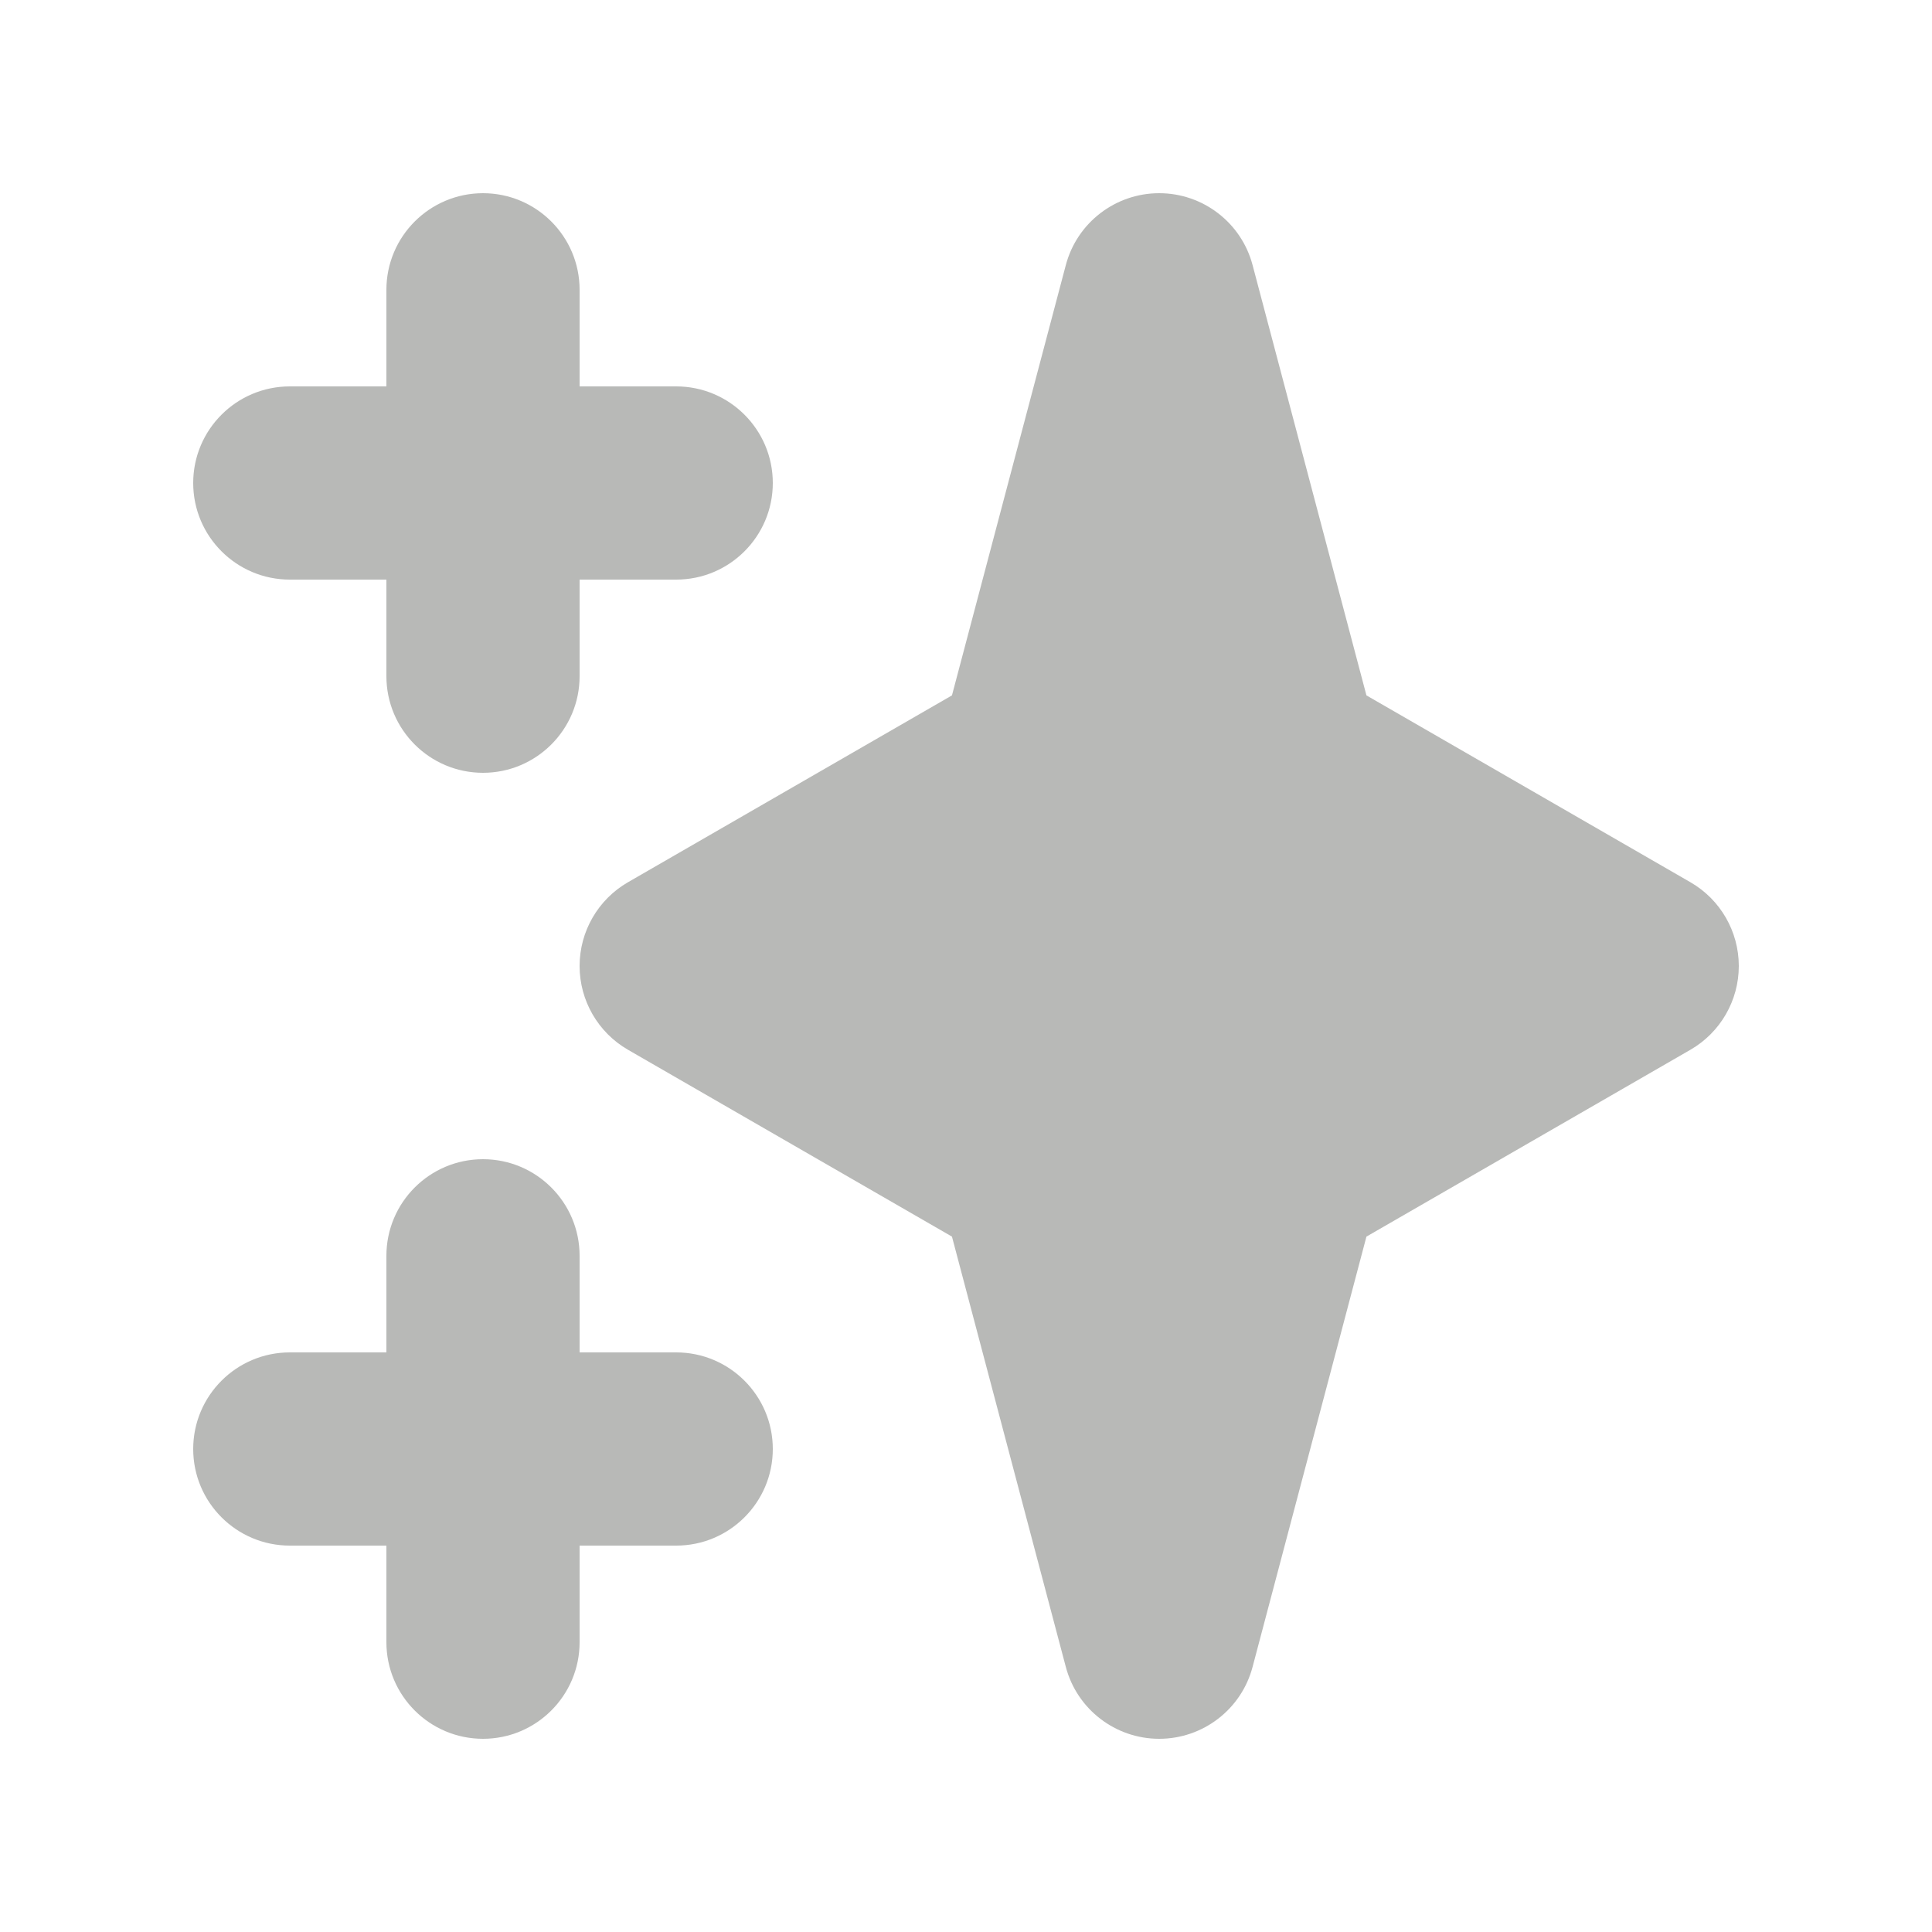
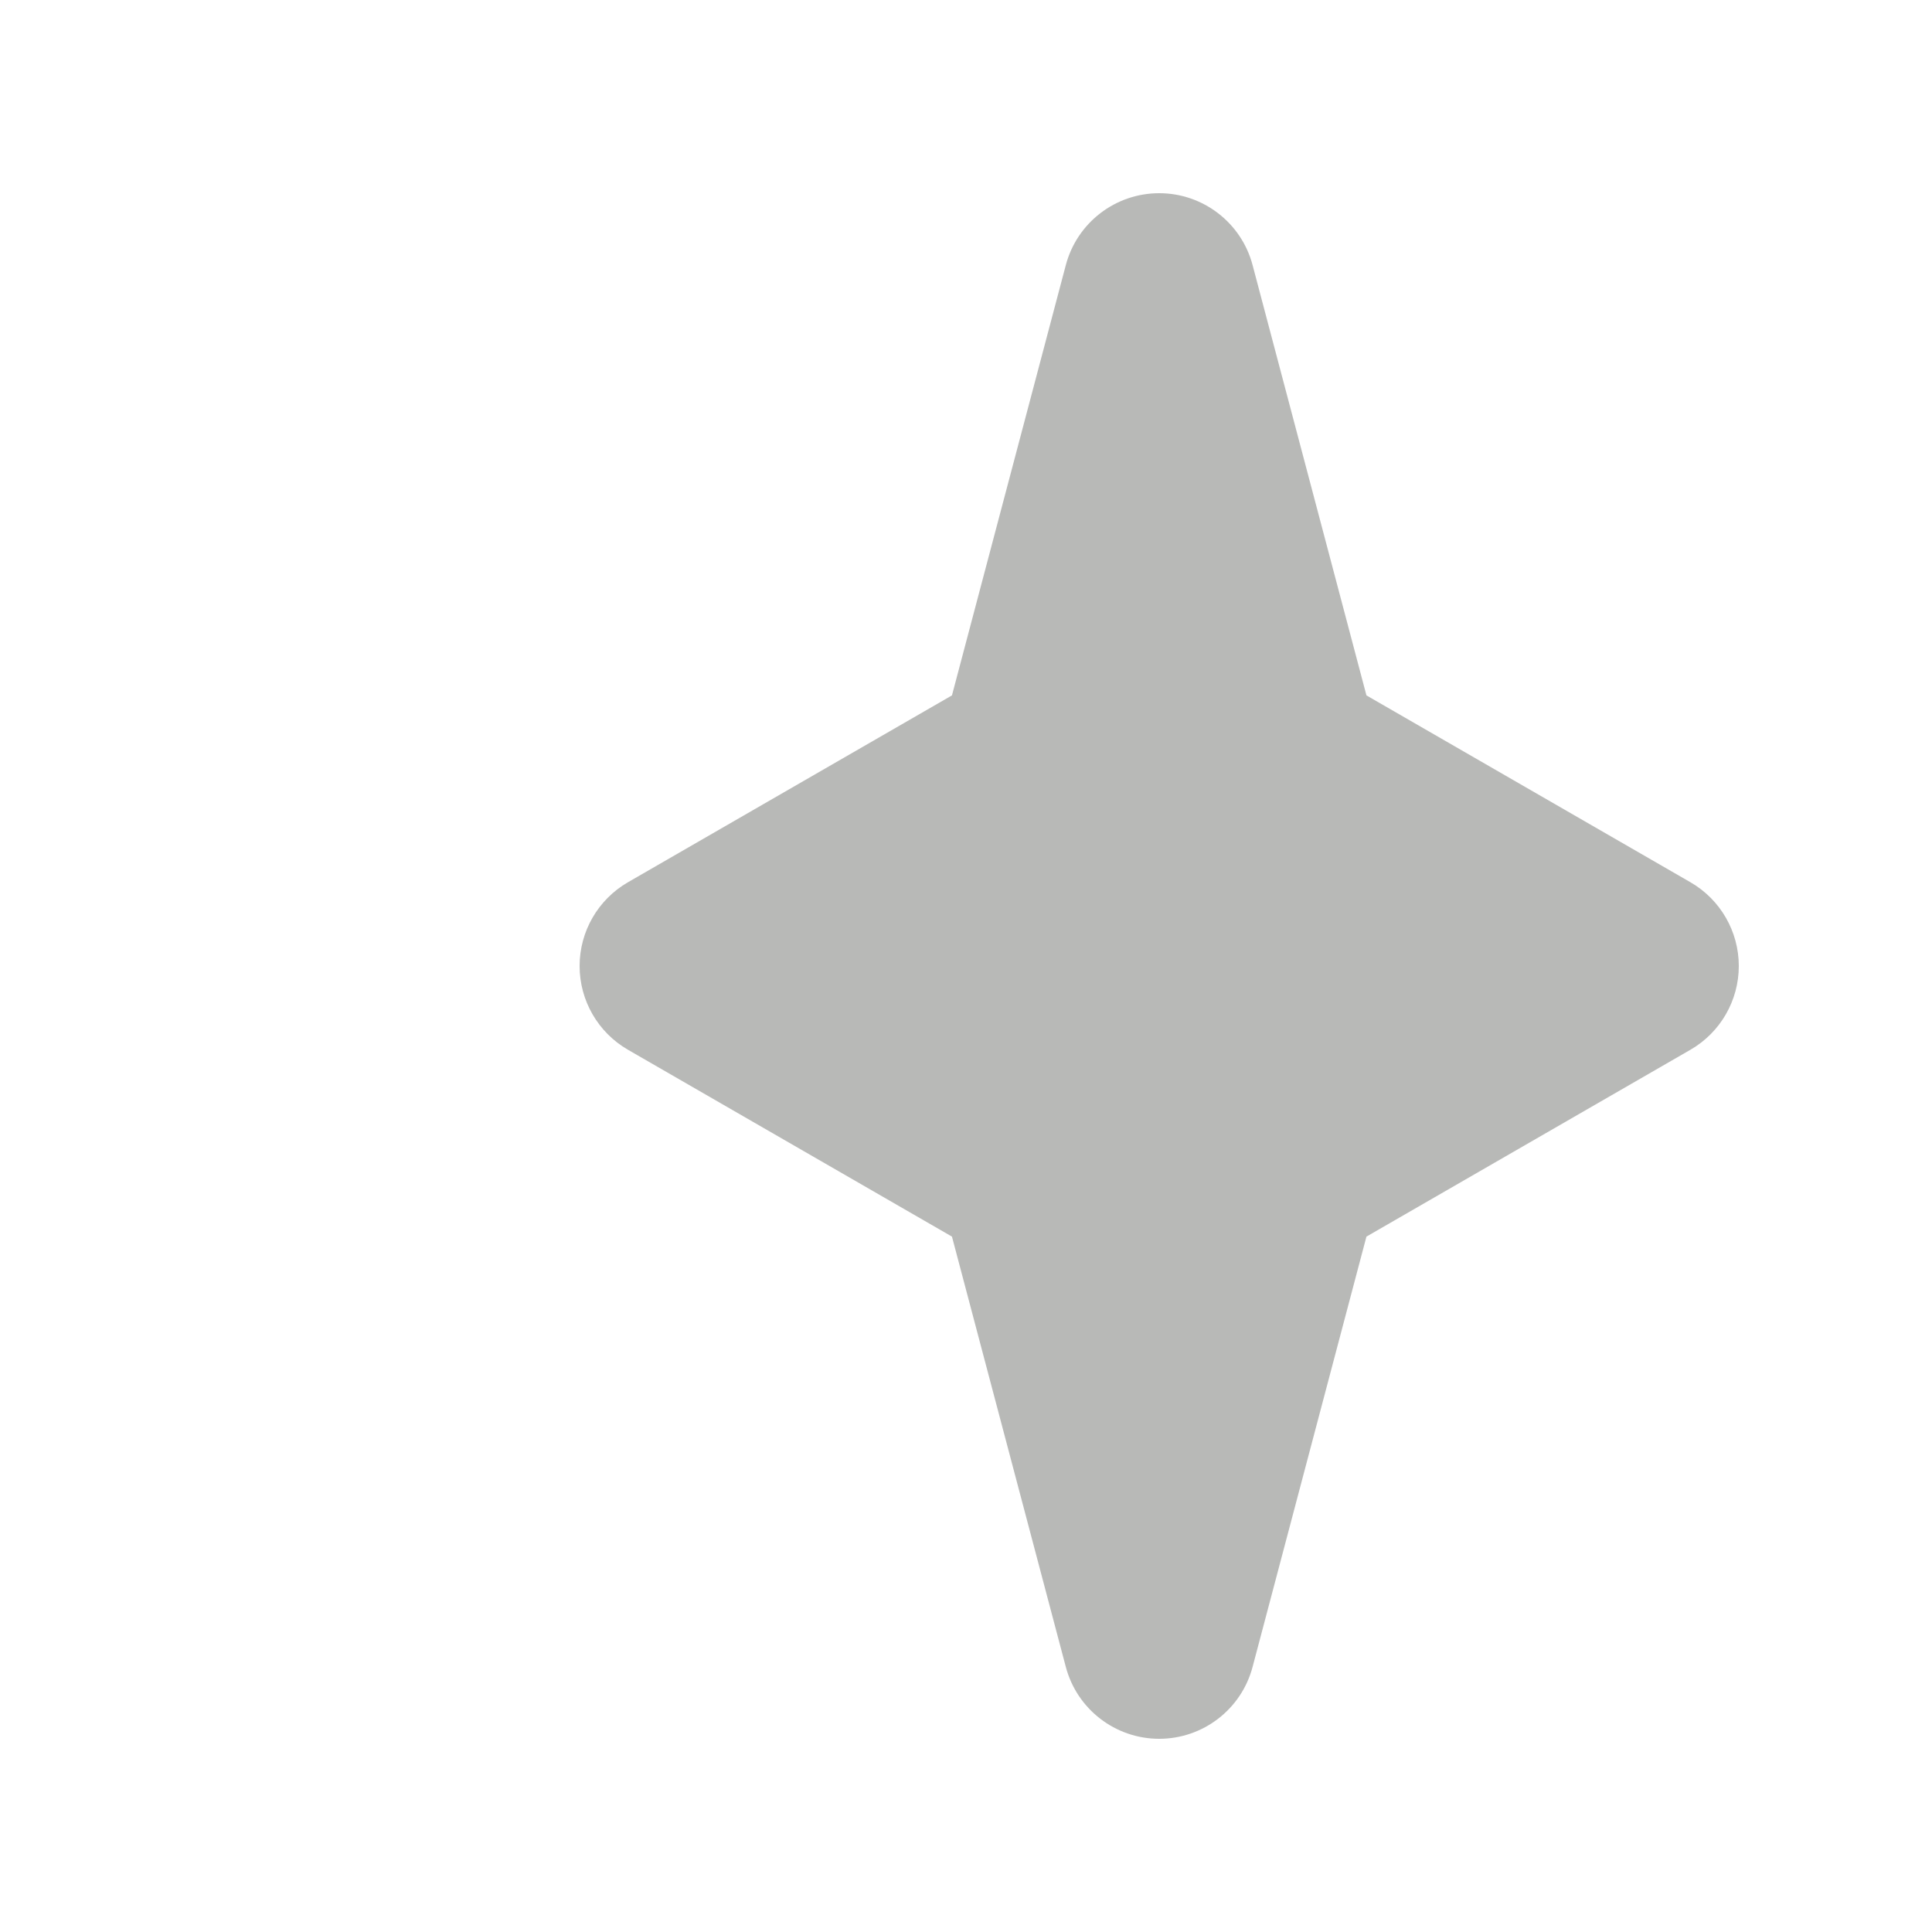
<svg xmlns="http://www.w3.org/2000/svg" width="15" height="15" viewBox="0 0 15 15" fill="none">
-   <path fill-rule="evenodd" clip-rule="evenodd" d="M3.75 1.5C4.164 1.5 4.5 1.836 4.5 2.25V3H5.25C5.664 3 6 3.336 6 3.75C6 4.164 5.664 4.5 5.25 4.5H4.5V5.25C4.5 5.664 4.164 6 3.75 6C3.336 6 3 5.664 3 5.25V4.5H2.25C1.836 4.5 1.5 4.164 1.5 3.75C1.5 3.336 1.836 3 2.25 3H3V2.25C3 1.836 3.336 1.5 3.75 1.5ZM3.75 9C4.164 9 4.5 9.336 4.5 9.75V10.5H5.25C5.664 10.5 6 10.836 6 11.25C6 11.664 5.664 12 5.25 12H4.5V12.75C4.5 13.164 4.164 13.5 3.75 13.5C3.336 13.5 3 13.164 3 12.75V12H2.25C1.836 12 1.5 11.664 1.5 11.25C1.5 10.836 1.836 10.5 2.25 10.5H3V9.75C3 9.336 3.336 9 3.75 9Z" fill="#B8B9B7" />
  <path fill-rule="evenodd" clip-rule="evenodd" d="M9 1.5C9.34 1.5 9.638 1.729 9.725 2.058L10.609 5.399L13.125 6.85C13.357 6.984 13.5 7.232 13.5 7.5C13.5 7.768 13.357 8.016 13.125 8.15L10.609 9.601L9.725 12.942C9.638 13.271 9.34 13.5 9 13.5C8.66 13.5 8.362 13.271 8.275 12.942L7.391 9.601L4.875 8.15C4.643 8.016 4.5 7.768 4.5 7.5C4.5 7.232 4.643 6.984 4.875 6.85L7.391 5.399L8.275 2.058C8.362 1.729 8.66 1.5 9 1.5Z" fill="#B8B9B7" />
</svg>